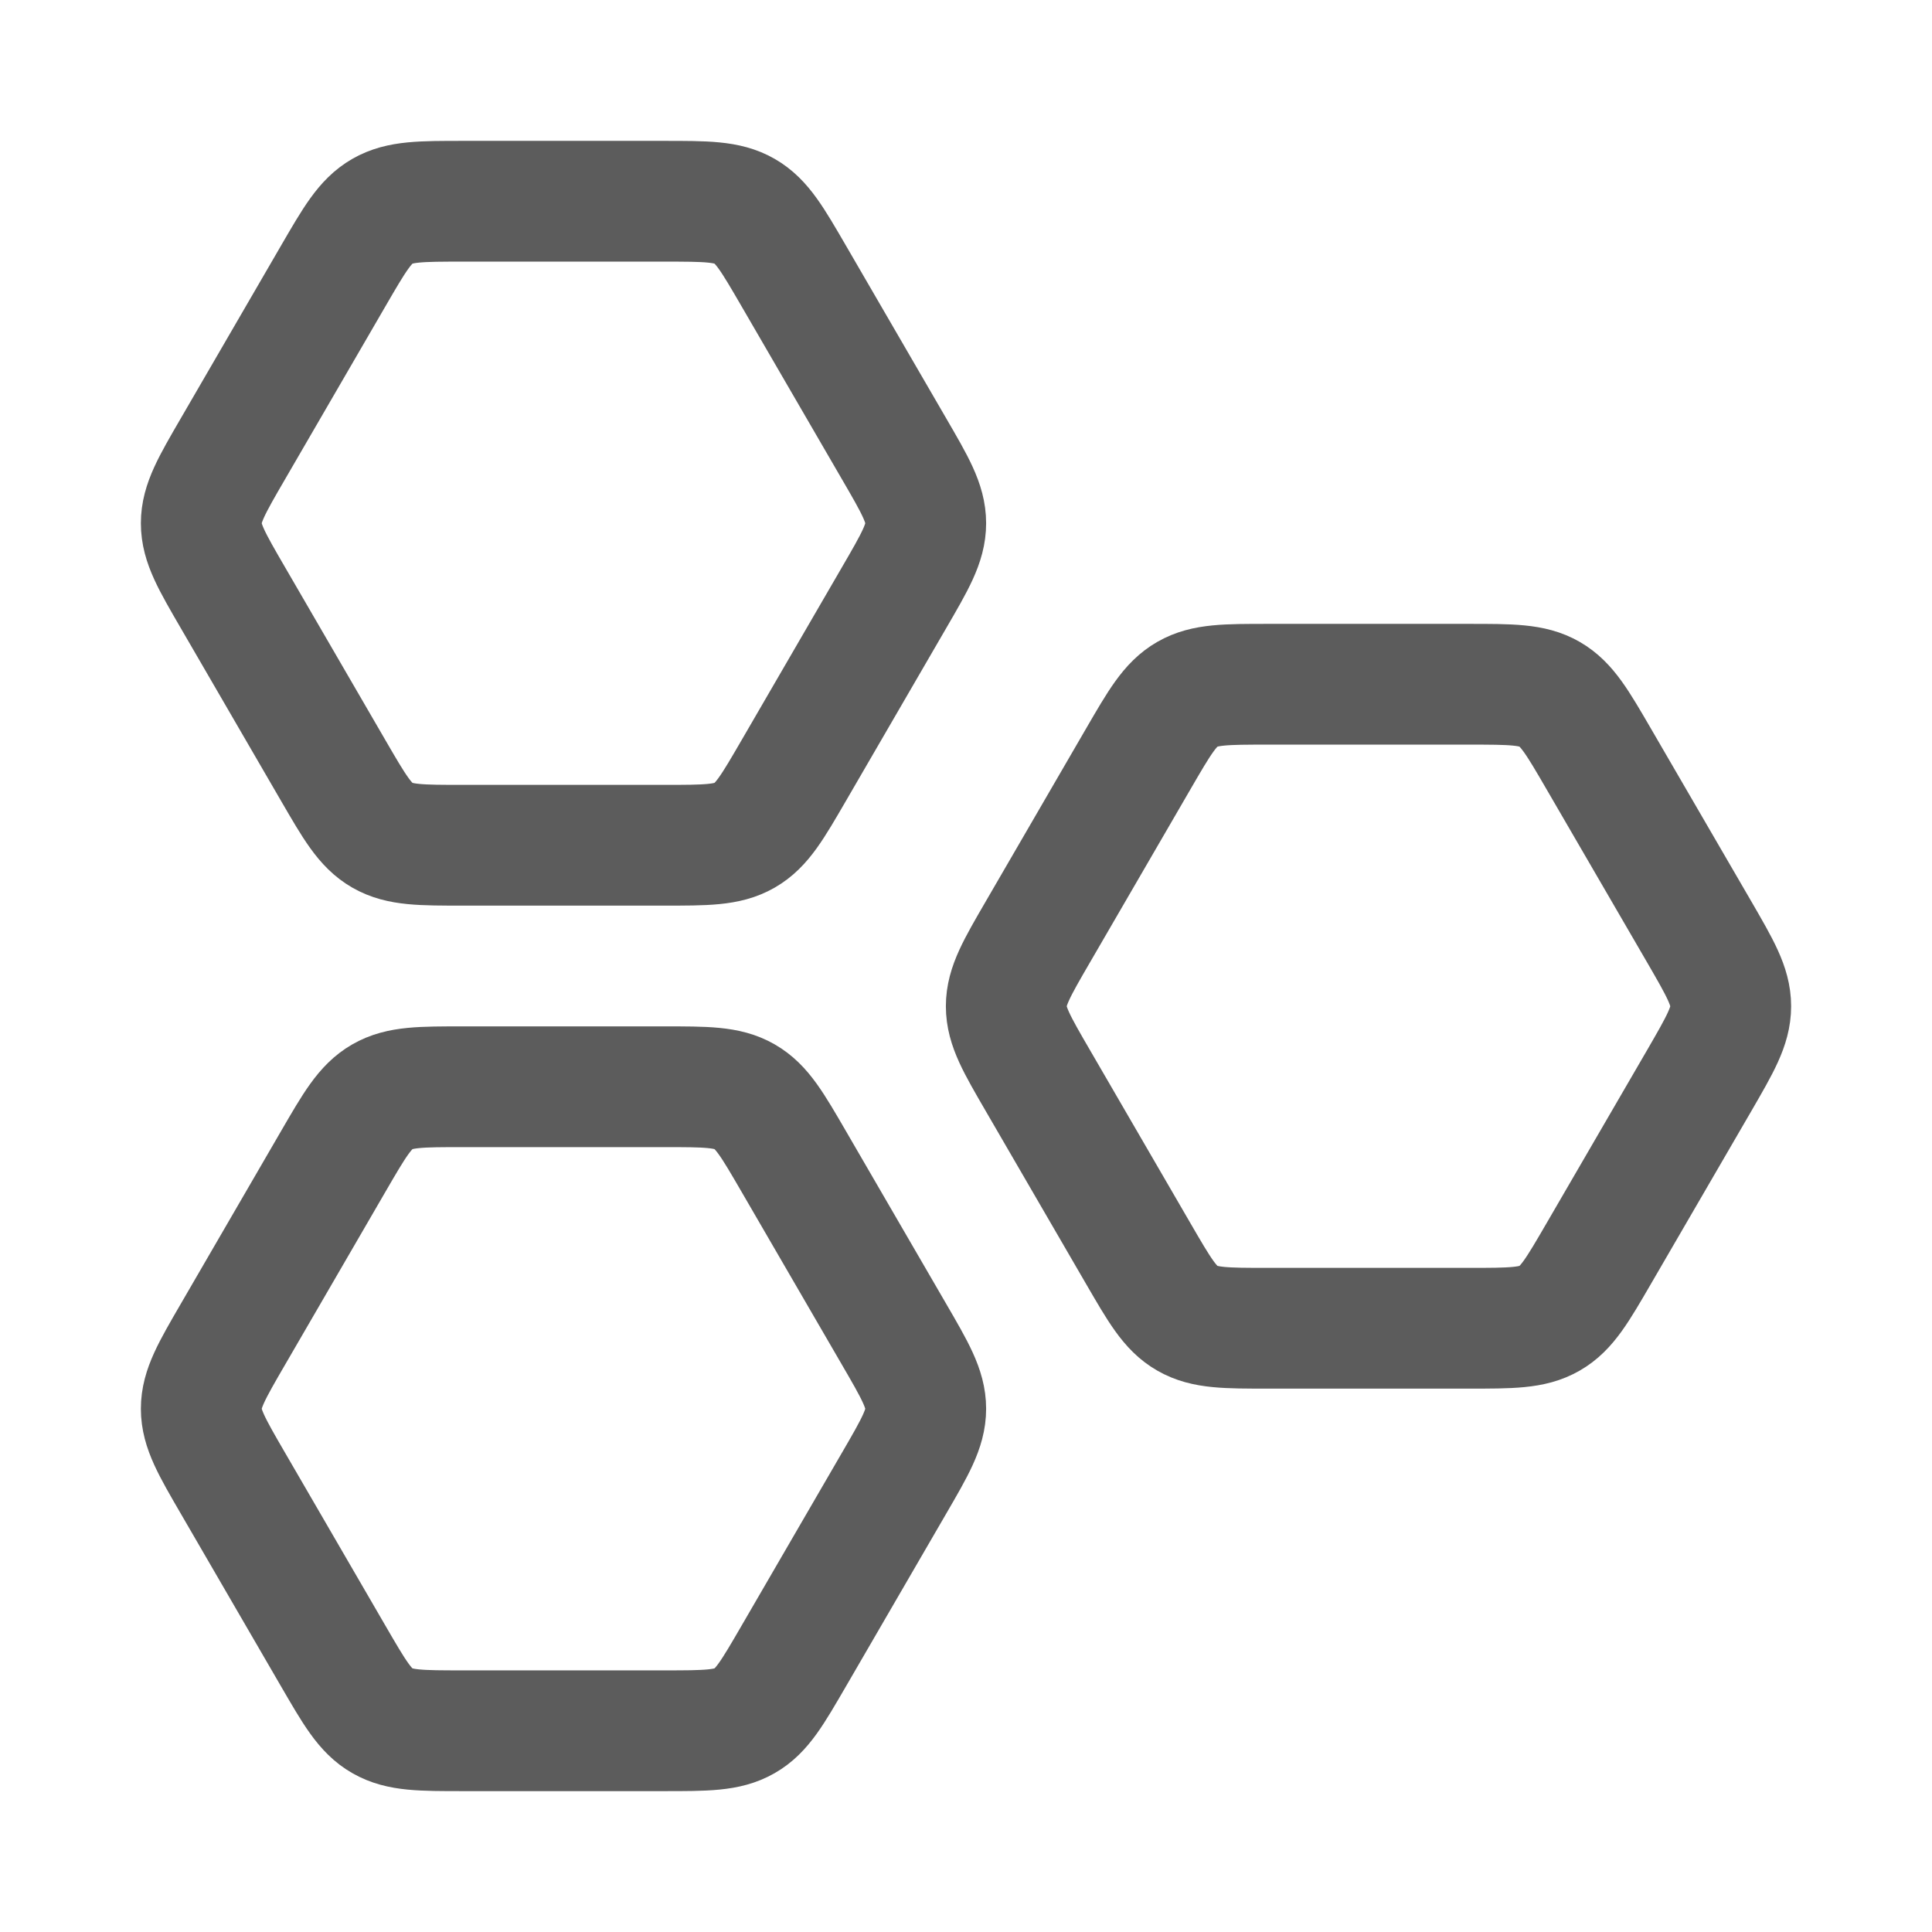
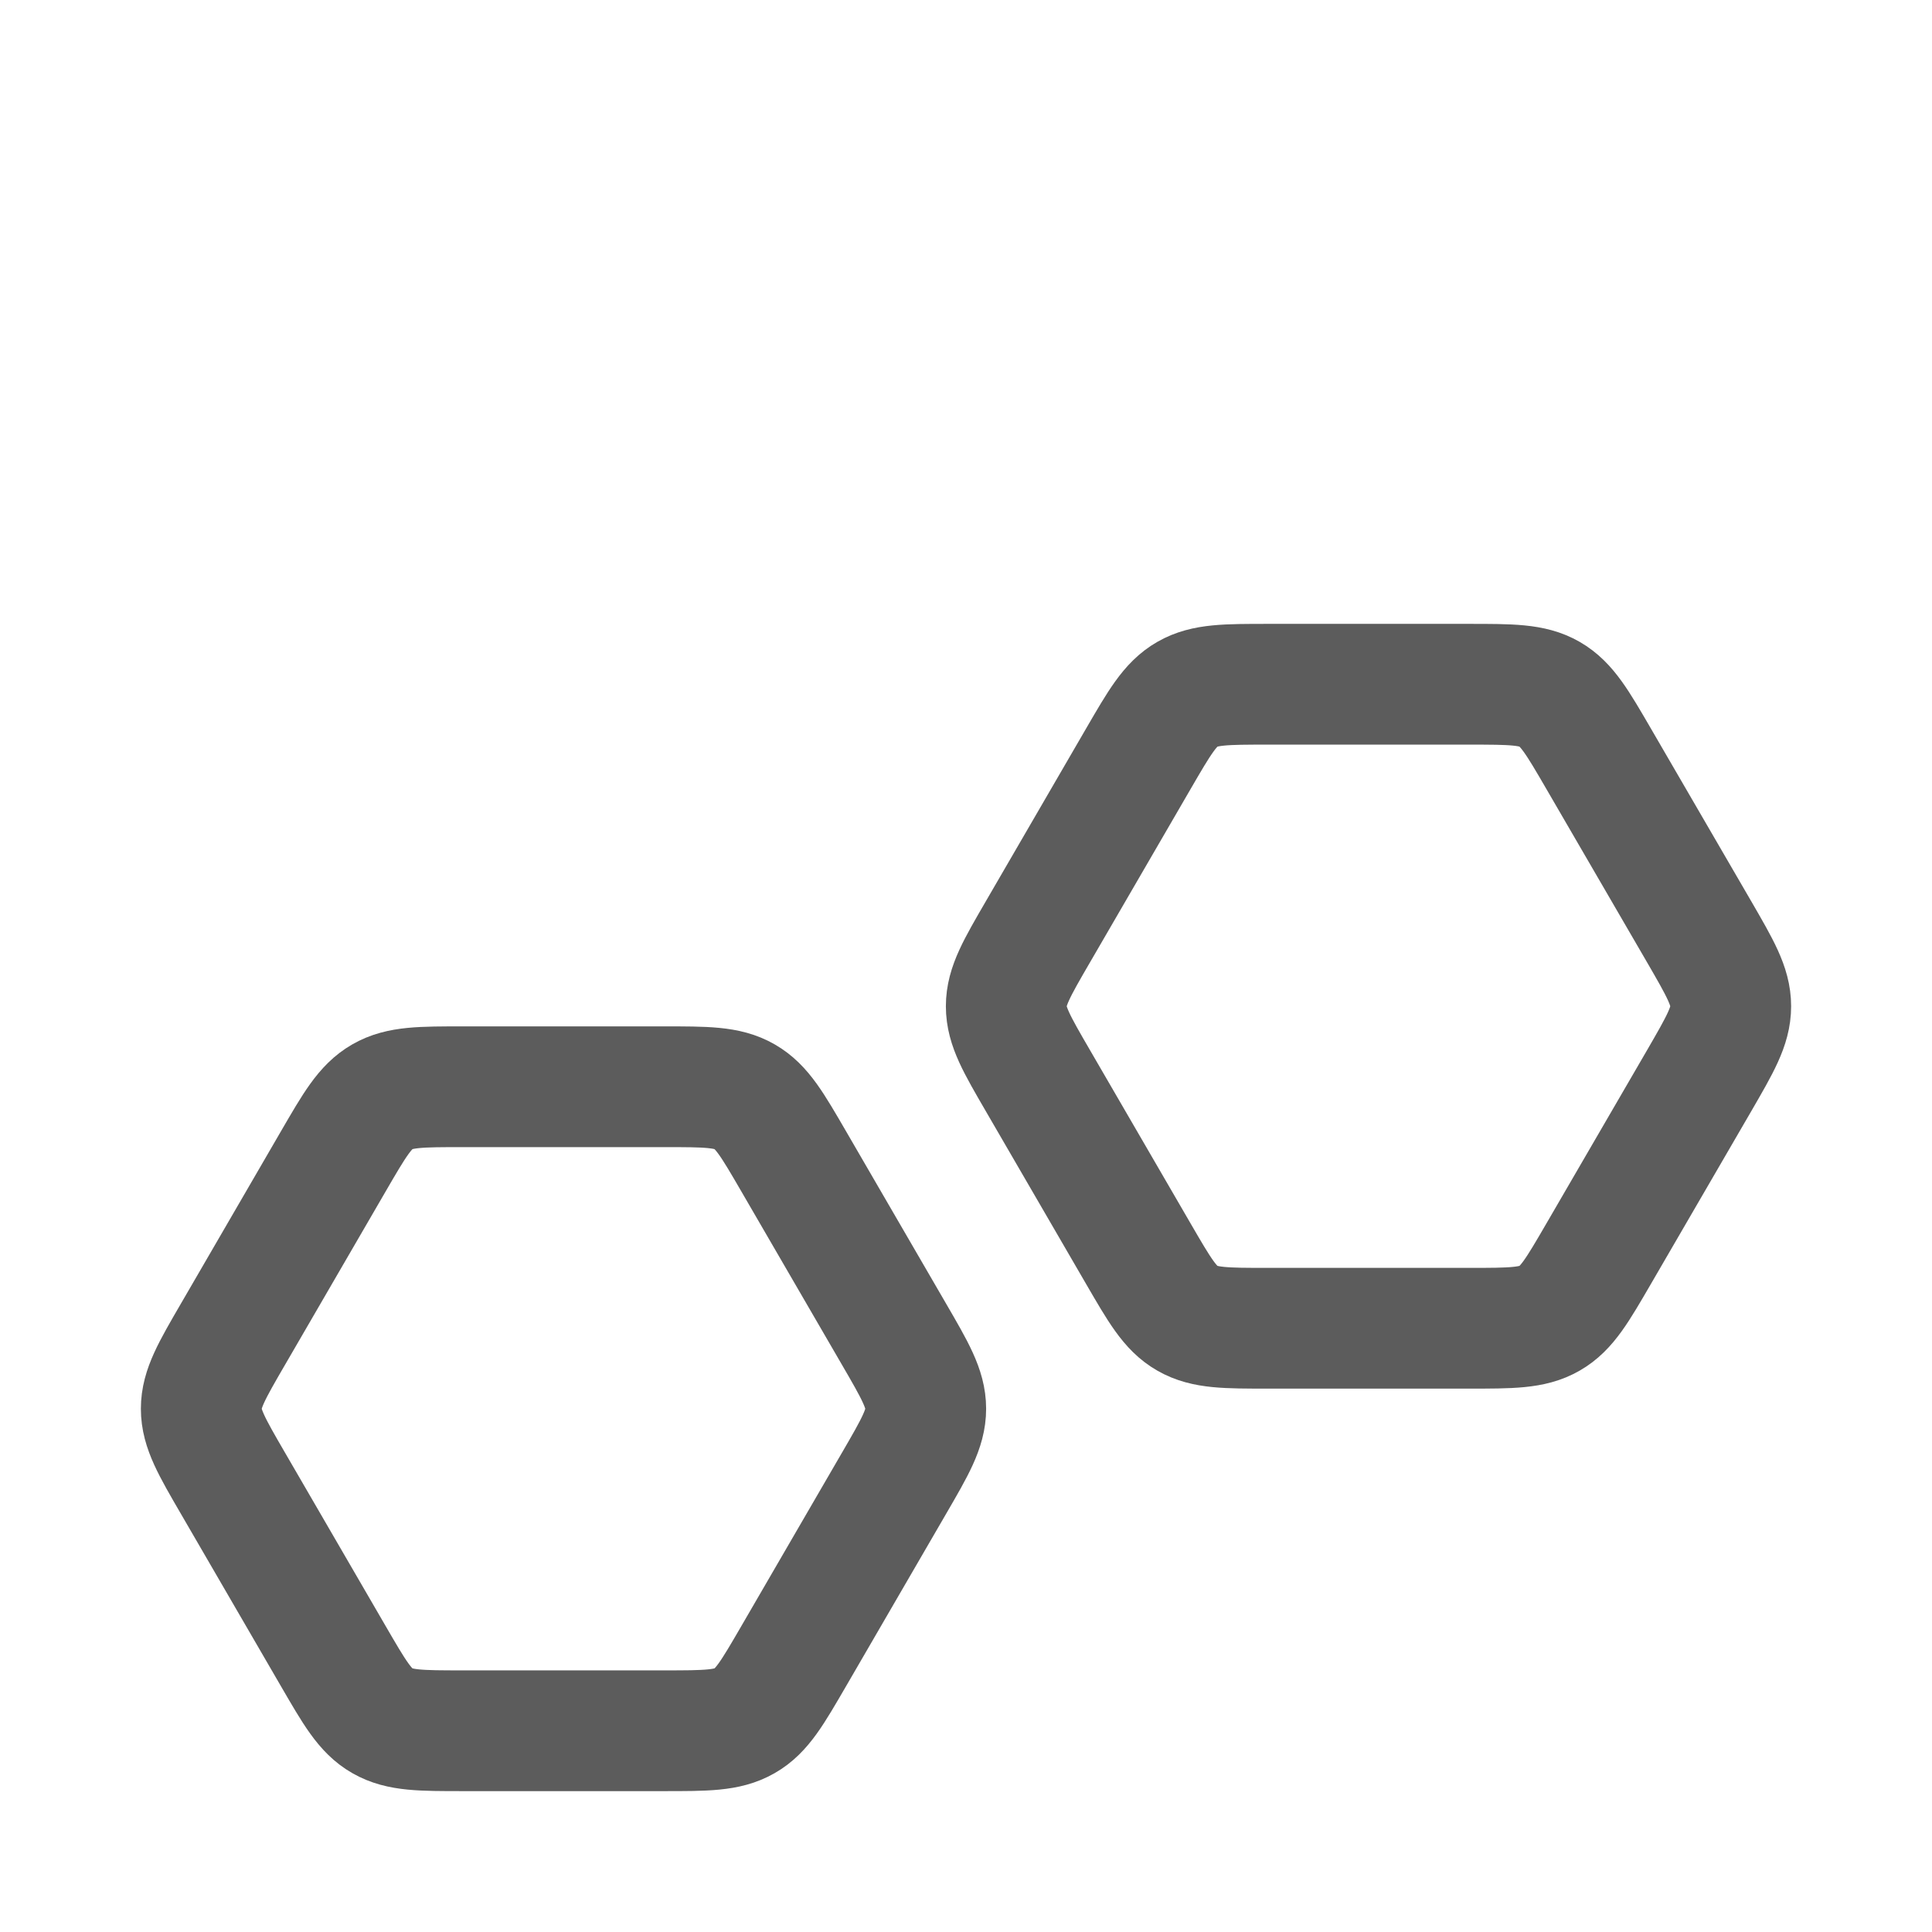
<svg xmlns="http://www.w3.org/2000/svg" width="24" height="24" viewBox="0 0 24 24" fill="none">
-   <path d="M11.107 5.576C11.369 6.027 11.5 6.252 11.5 6.5C11.5 6.748 11.369 6.973 11.107 7.424L9.858 9.576C9.596 10.027 9.466 10.252 9.25 10.376C9.034 10.5 8.773 10.5 8.249 10.5H5.751C5.227 10.5 4.966 10.5 4.75 10.376C4.534 10.252 4.404 10.027 4.142 9.576L2.893 7.424C2.631 6.973 2.5 6.748 2.5 6.5C2.5 6.252 2.631 6.027 2.893 5.576L4.142 3.424C4.404 2.973 4.534 2.748 4.75 2.624C4.966 2.5 5.227 2.5 5.751 2.5H8.249C8.773 2.5 9.034 2.5 9.25 2.624C9.466 2.748 9.596 2.973 9.858 3.424L11.107 5.576Z" stroke="#5C5C5C" stroke-width="1.5" stroke-linecap="round" stroke-linejoin="round" />
  <path d="M21.108 11.576C21.369 12.027 21.5 12.252 21.5 12.5C21.5 12.748 21.369 12.973 21.108 13.424L19.858 15.576C19.596 16.027 19.465 16.253 19.25 16.376C19.035 16.5 18.773 16.5 18.249 16.5H15.751C15.227 16.5 14.966 16.5 14.75 16.376C14.534 16.253 14.404 16.027 14.142 15.576L12.893 13.424C12.631 12.973 12.5 12.748 12.5 12.5C12.5 12.252 12.631 12.027 12.893 11.576L14.142 9.424C14.404 8.973 14.534 8.748 14.75 8.624C14.966 8.5 15.227 8.5 15.751 8.5H18.249C18.773 8.5 19.035 8.5 19.25 8.624C19.465 8.748 19.596 8.973 19.858 9.424L21.108 11.576Z" stroke="#5C5C5C" stroke-width="1.5" stroke-linecap="round" stroke-linejoin="round" />
  <path d="M11.107 16.576C11.369 17.027 11.5 17.253 11.5 17.5C11.5 17.747 11.369 17.973 11.107 18.424L9.858 20.576C9.596 21.027 9.466 21.253 9.25 21.376C9.034 21.5 8.773 21.5 8.249 21.5H5.751C5.227 21.5 4.966 21.5 4.75 21.376C4.534 21.253 4.404 21.027 4.142 20.576L2.893 18.424C2.631 17.973 2.5 17.747 2.5 17.5C2.5 17.253 2.631 17.027 2.893 16.576L4.142 14.424C4.404 13.973 4.534 13.748 4.75 13.624C4.966 13.5 5.227 13.5 5.751 13.5H8.249C8.773 13.5 9.034 13.5 9.25 13.624C9.466 13.748 9.596 13.973 9.858 14.424L11.107 16.576Z" stroke="#5C5C5C" stroke-width="1.5" stroke-linecap="round" stroke-linejoin="round" />
</svg>